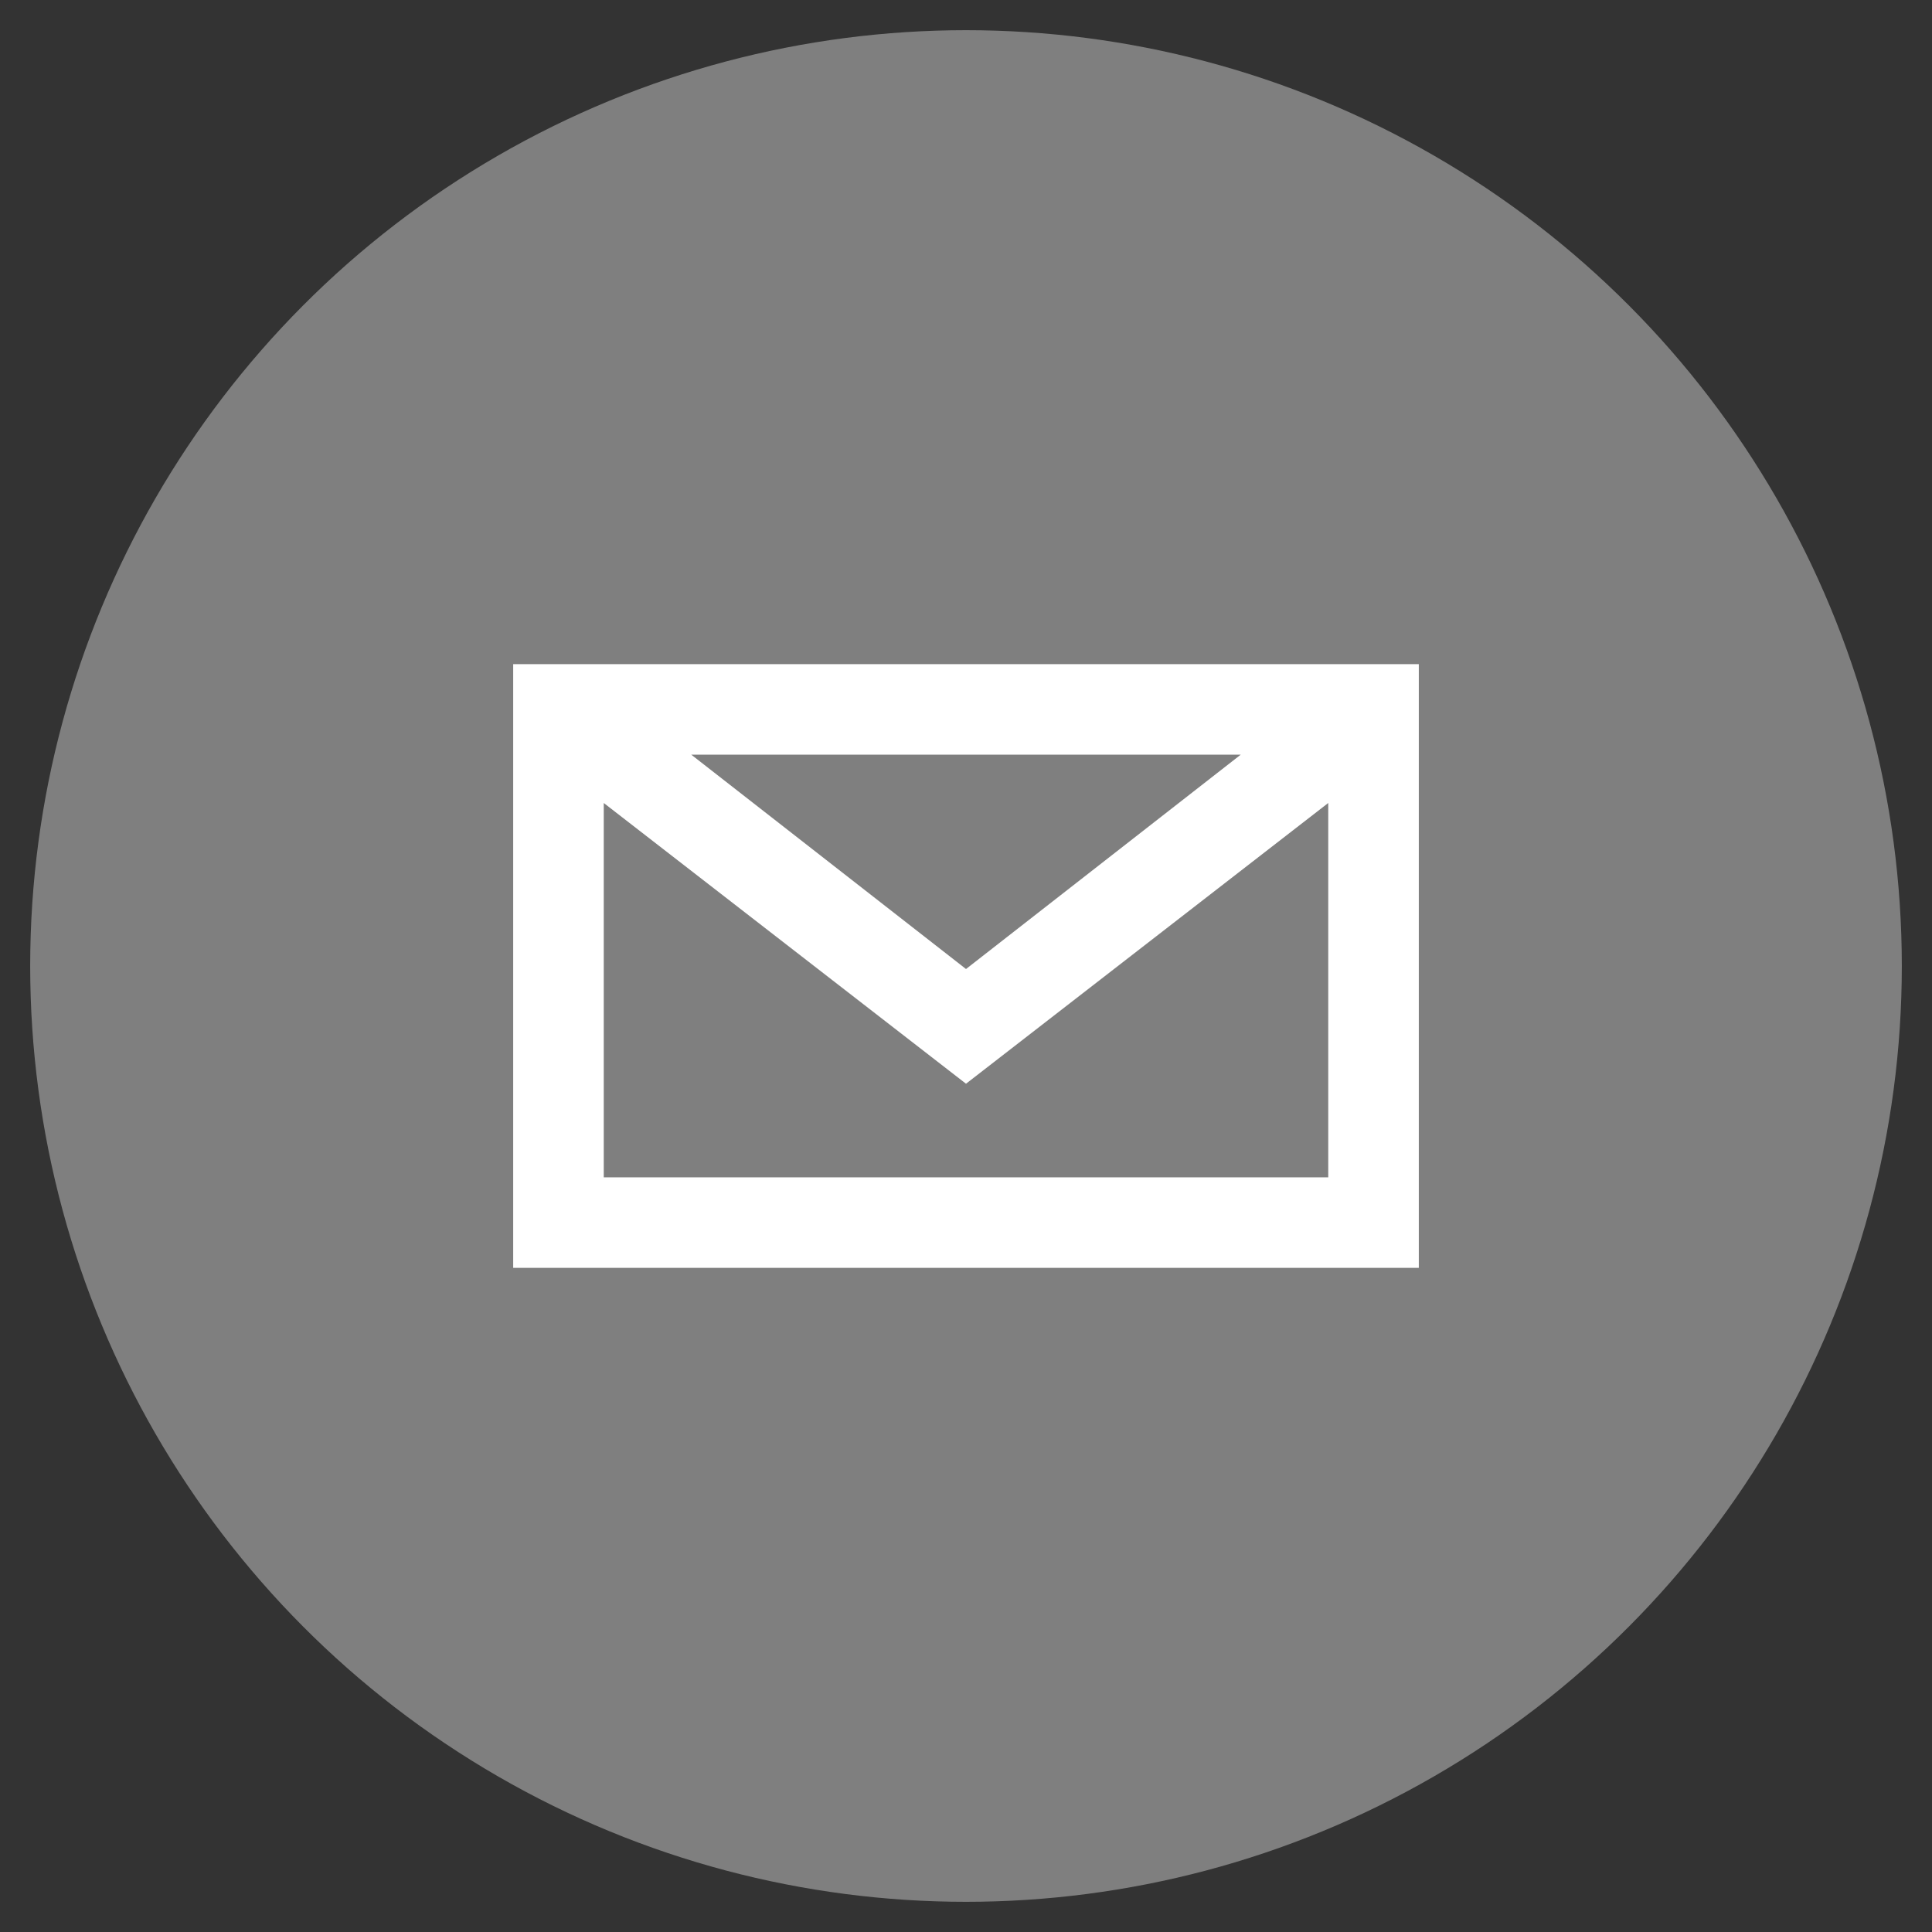
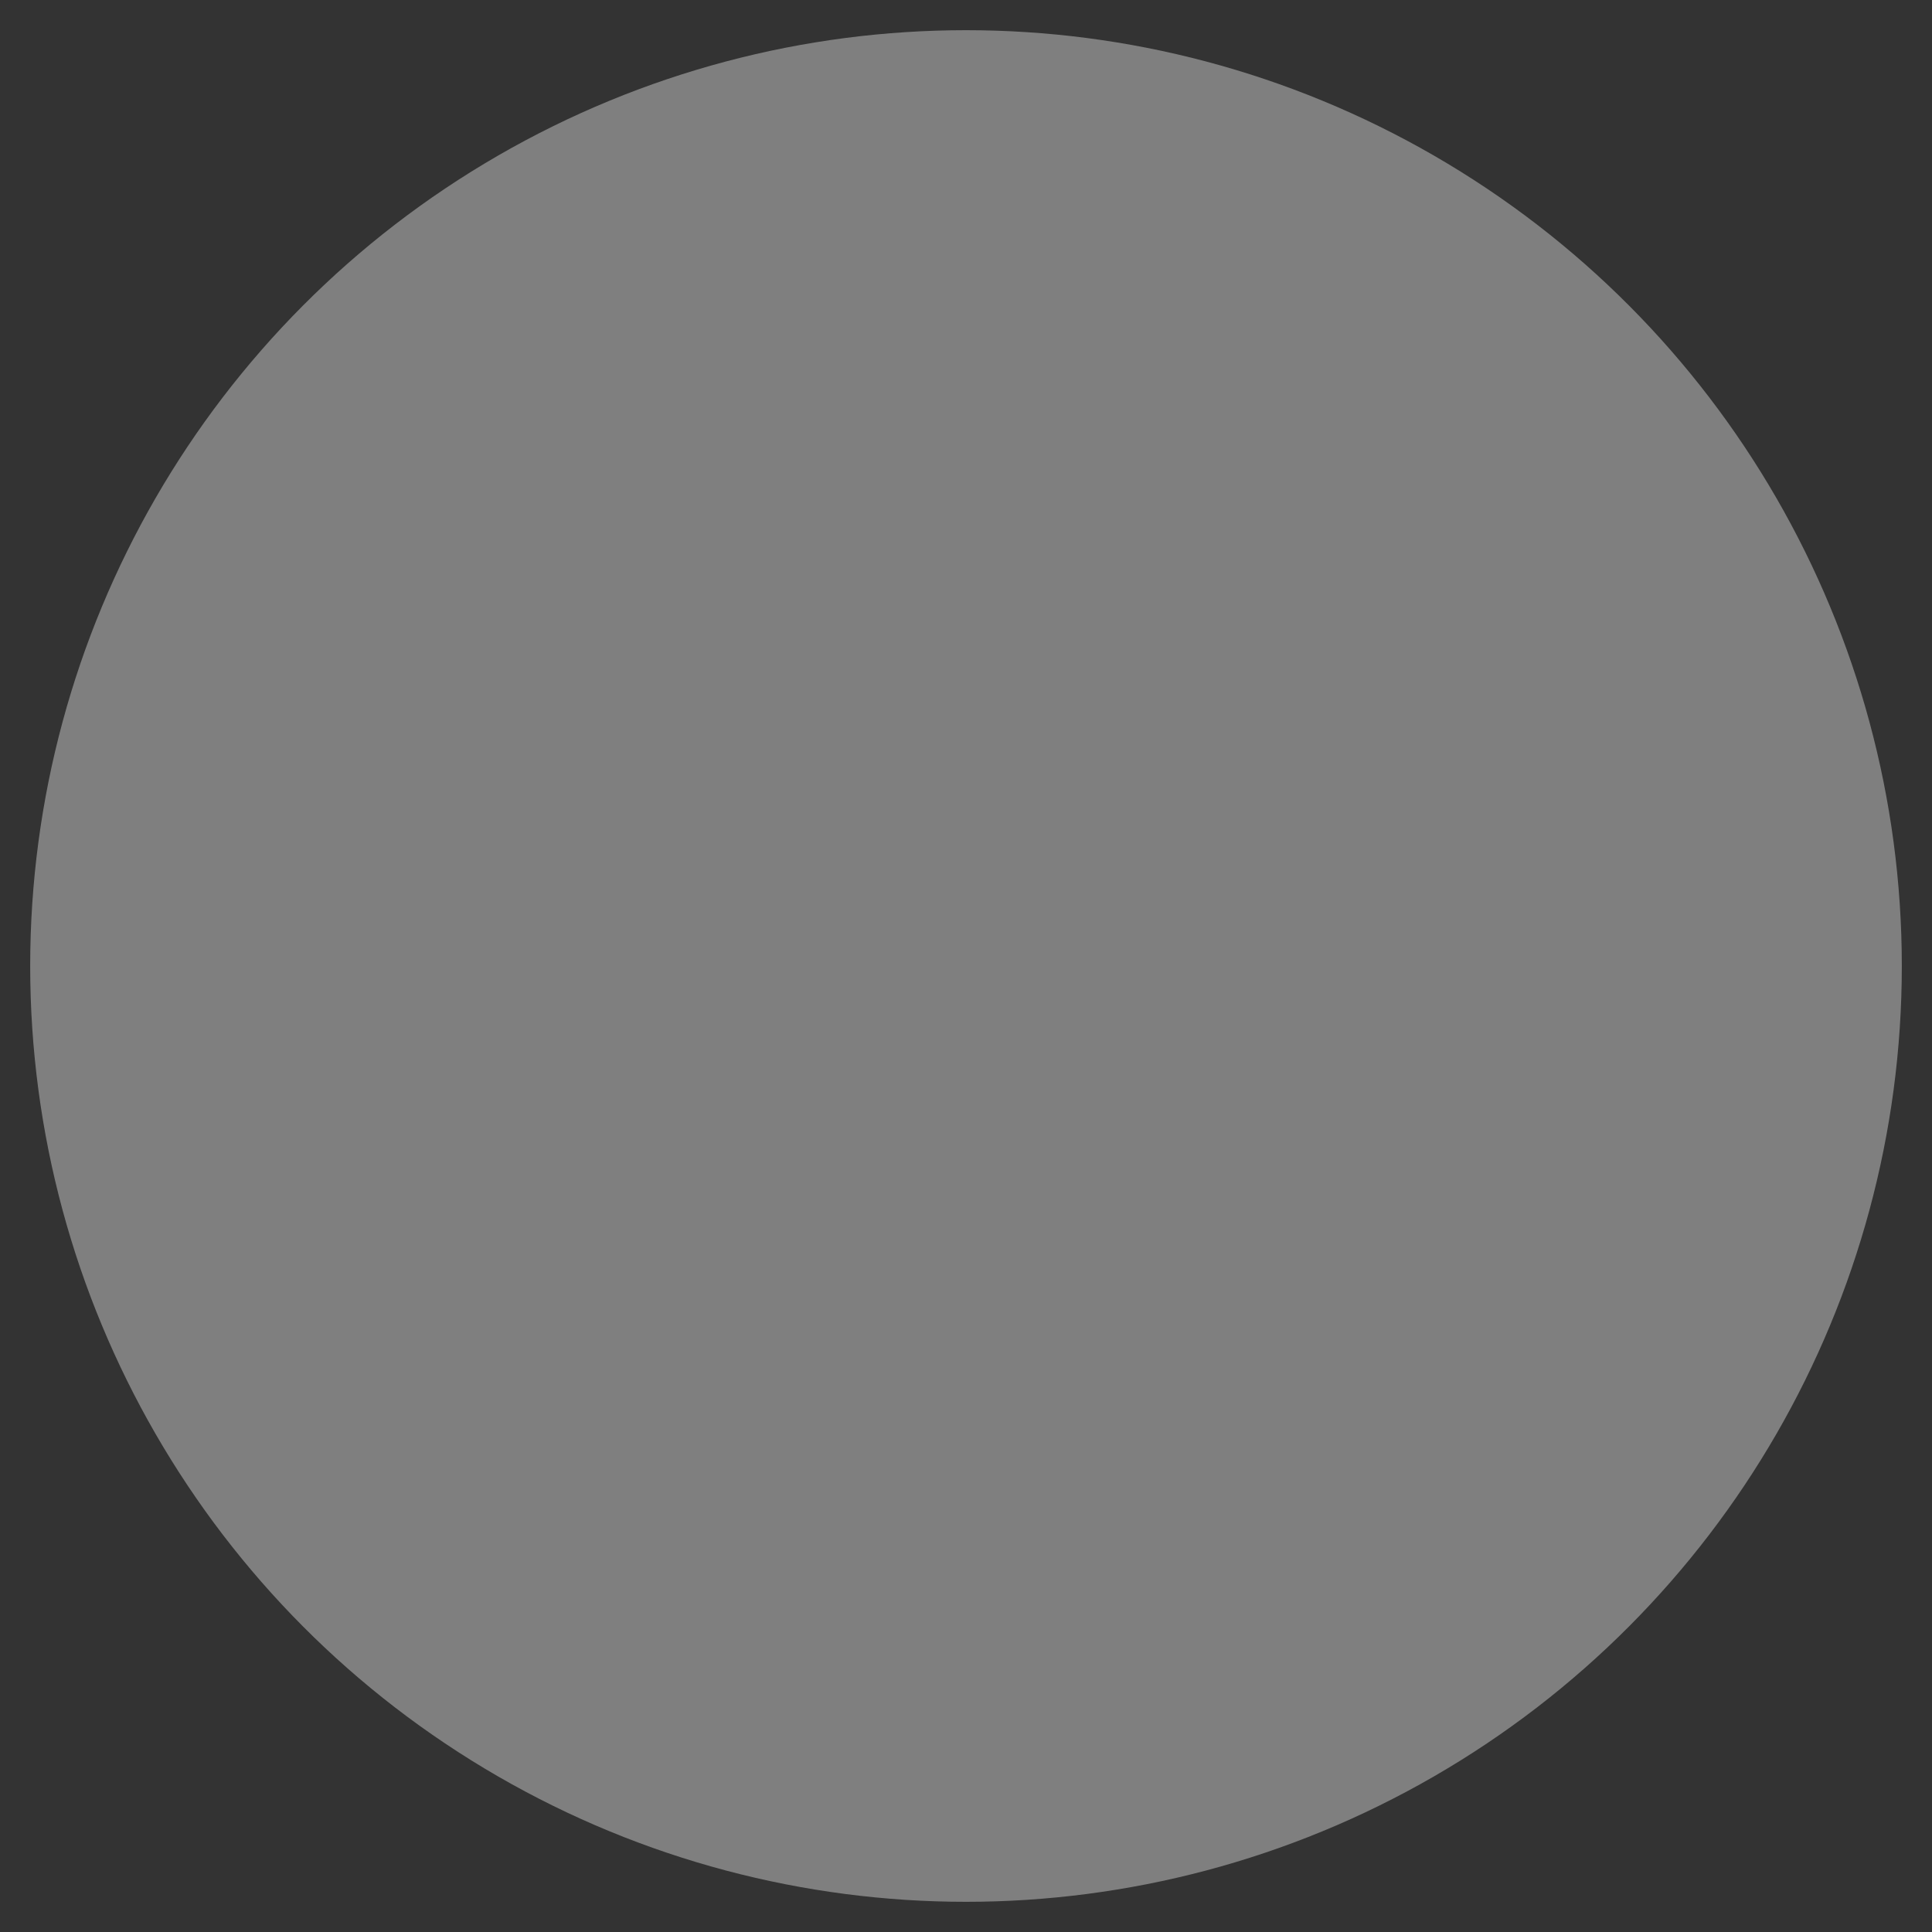
<svg xmlns="http://www.w3.org/2000/svg" version="1.0" viewBox="0 0 64 64" width="32" height="32">
  <rect x="0" y="0" width="64" height="64" fill="#333333" stroke="none" />
  <circle cx="32" cy="32" r="31" fill="#7f7f7f" />
-   <path d="M17,22v20h30V22H17z M41.1,25L32,32.1L22.9,25H41.1z M20,39V26.6l12,9.3l12-9.3V39H20z" fill="white" />
</svg>